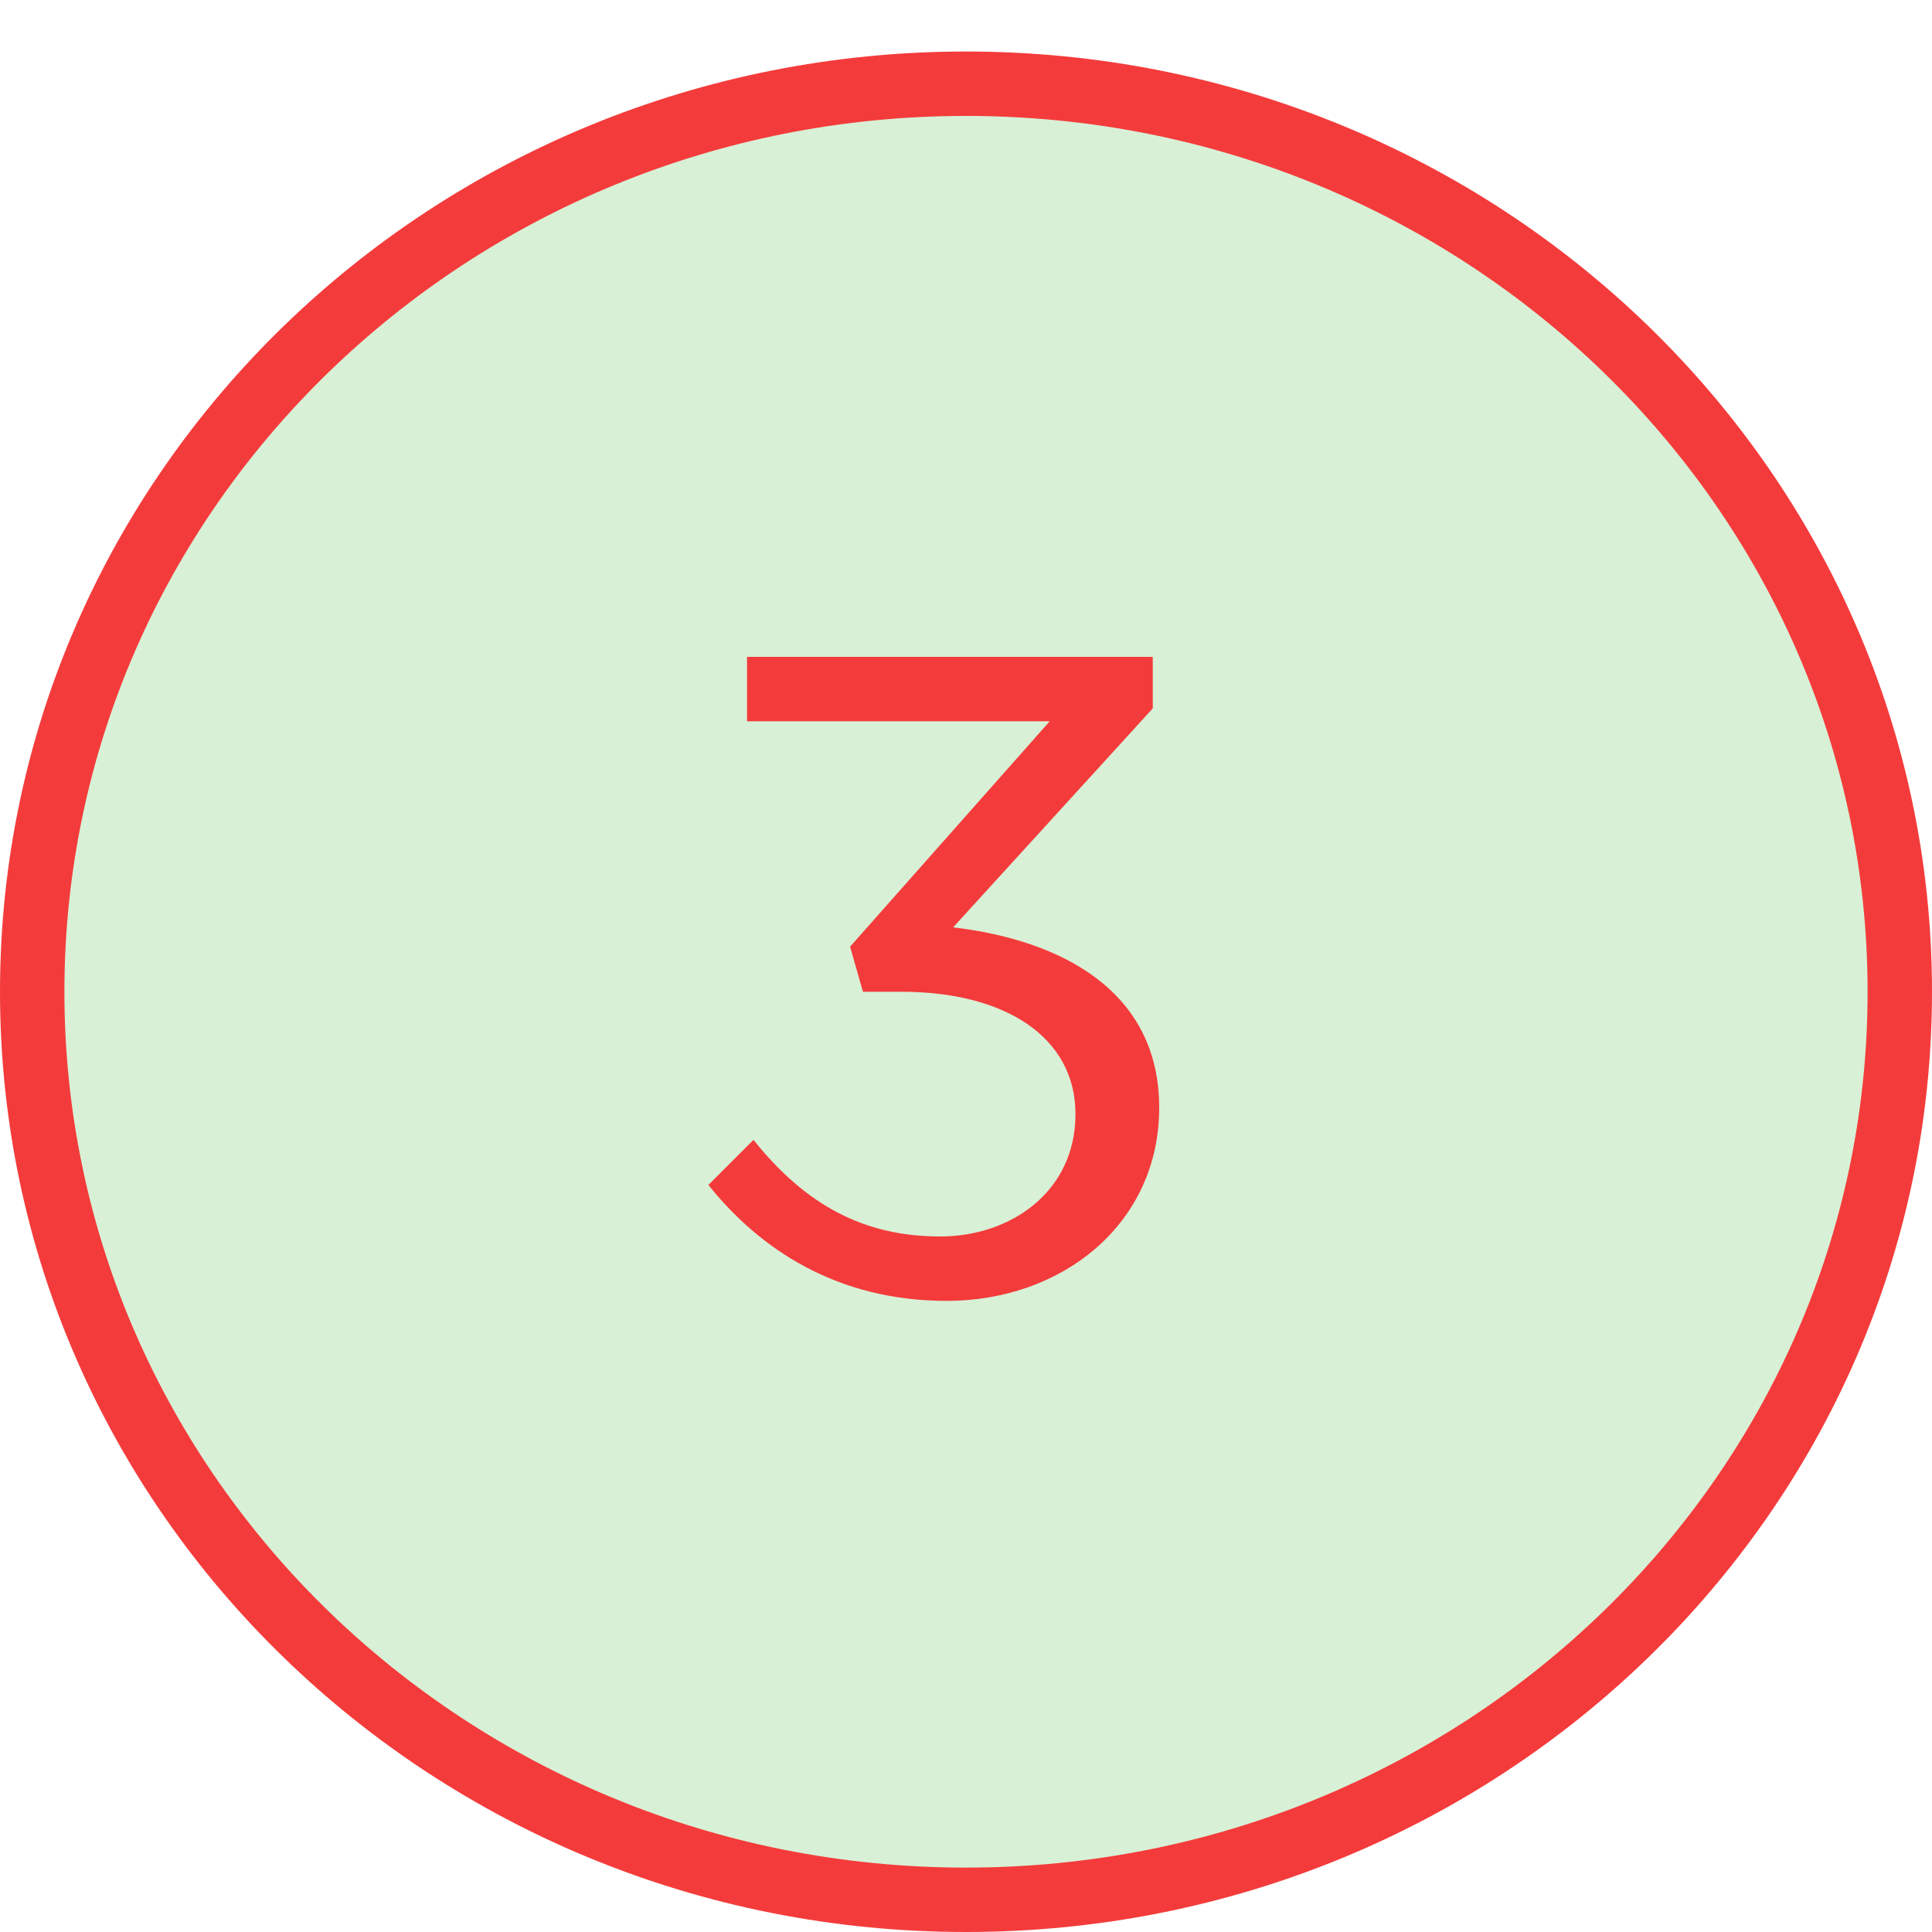
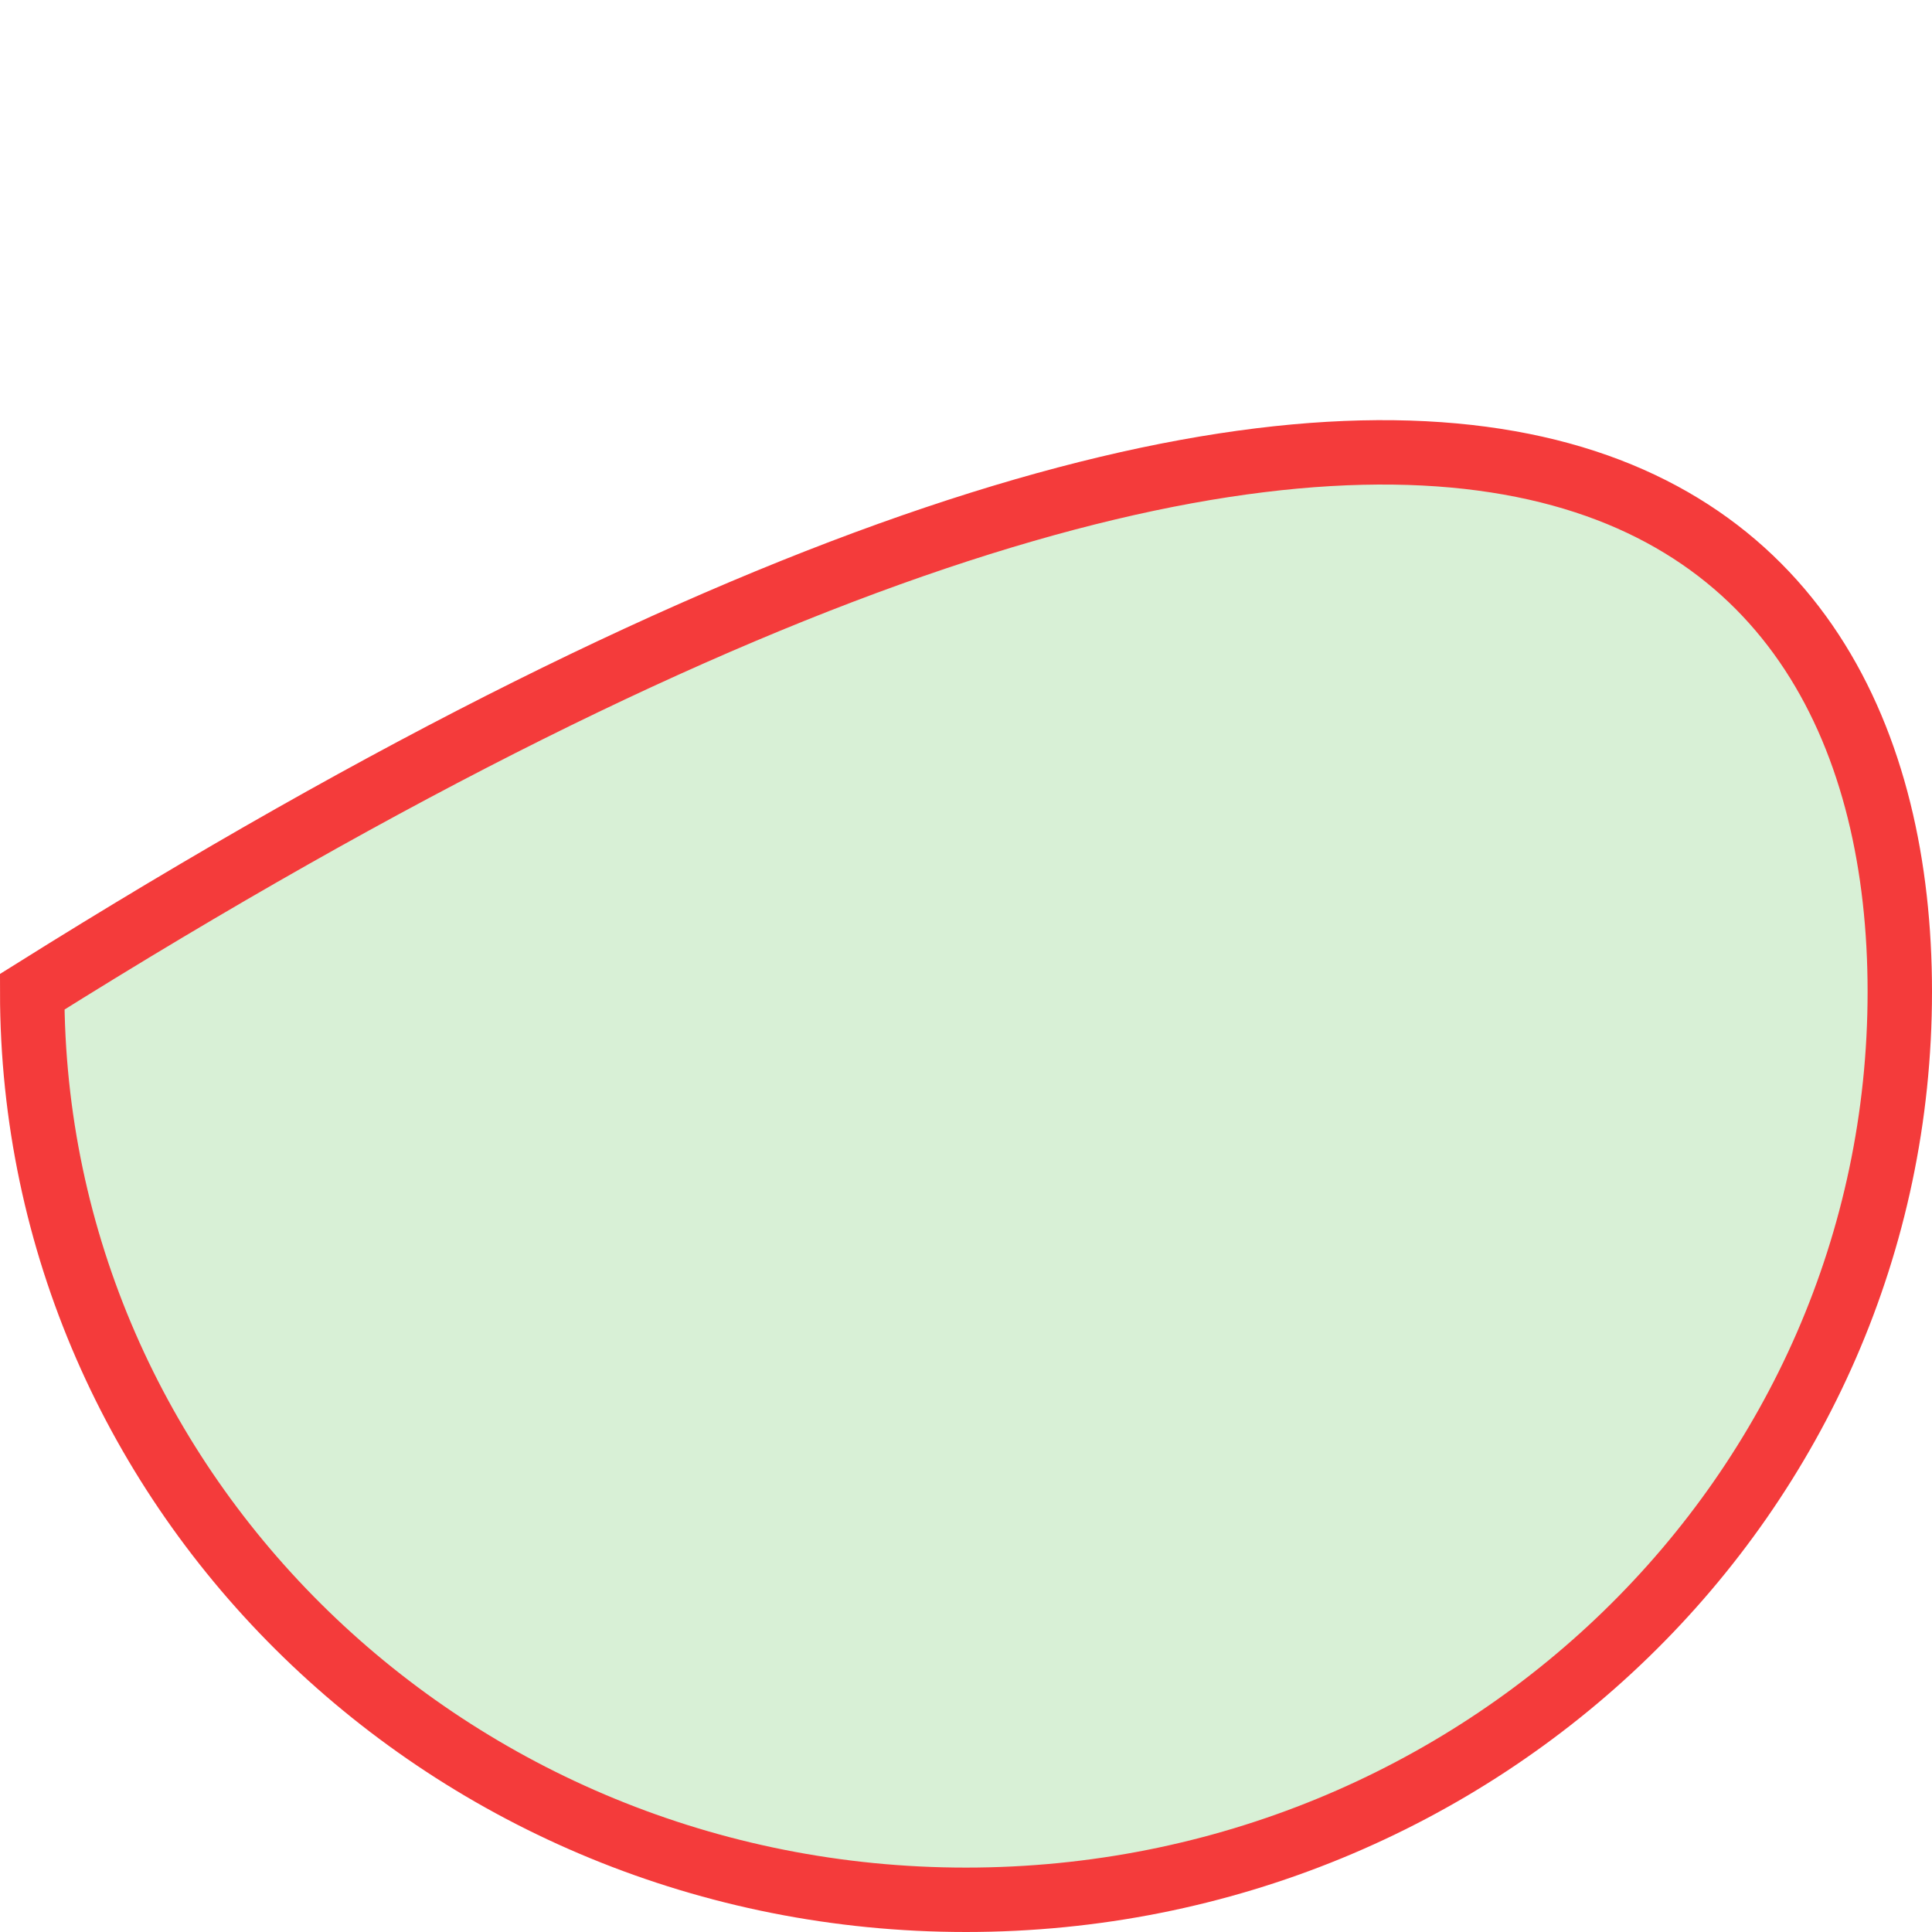
<svg xmlns="http://www.w3.org/2000/svg" version="1.1" id="レイヤー_1" x="0px" y="0px" viewBox="0 0 30 30" enable-background="new 0 0 30 30" xml:space="preserve">
-   <path fill="#D8F0D6" stroke="#F43B3B" d="M29.5,15.4c0,7.8-6.5,14.1-14.5,14.1c-8,0-14.5-6.3-14.5-14.1C0.5,7.6,7,1.3,15,1.3  C23,1.3,29.5,7.6,29.5,15.4z" />
-   <path fill="#F43B3B" d="M16.3,11.2l-3.1,3.5l0.2,0.7h0.6c1.6,0,2.7,0.7,2.7,1.9c0,1.2-1,1.9-2.1,1.9c-1.2,0-2.1-0.5-2.9-1.5L11,18.4  c0.8,1,2,1.8,3.7,1.8c1.8,0,3.3-1.2,3.3-3c0-1.8-1.5-2.6-3.2-2.8l3.1-3.4v-0.8h-6.3v1H16.3z" />
+   <path fill="#D8F0D6" stroke="#F43B3B" d="M29.5,15.4c0,7.8-6.5,14.1-14.5,14.1c-8,0-14.5-6.3-14.5-14.1C23,1.3,29.5,7.6,29.5,15.4z" />
</svg>